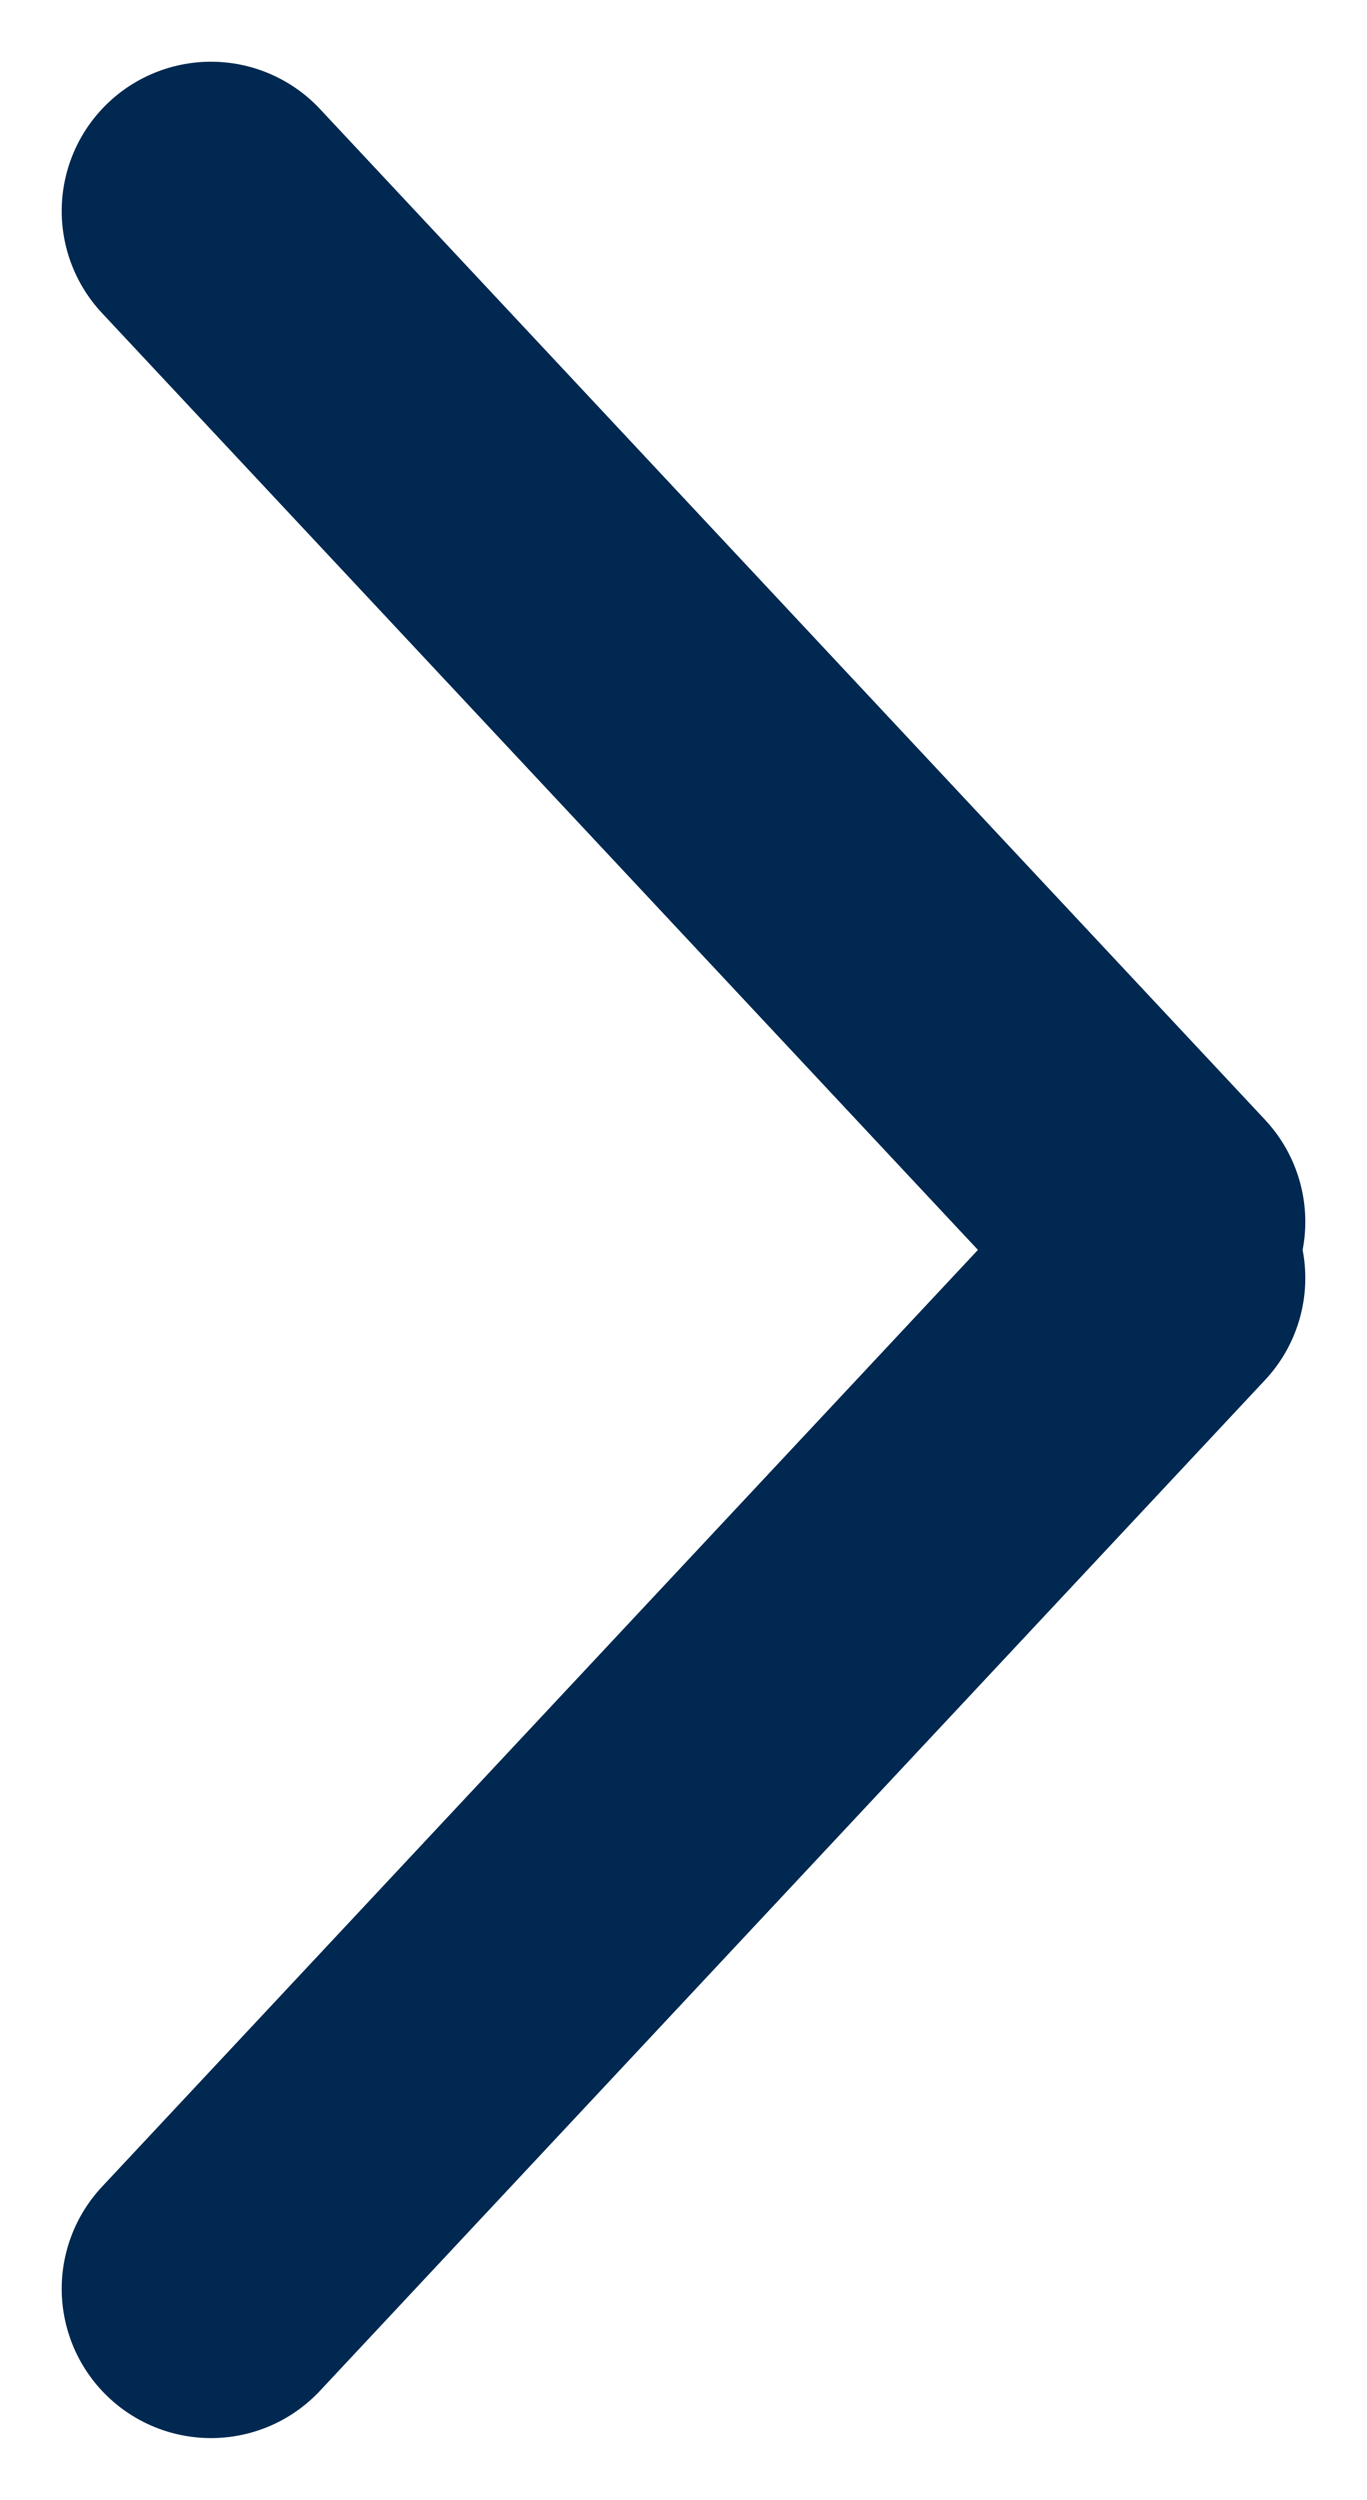
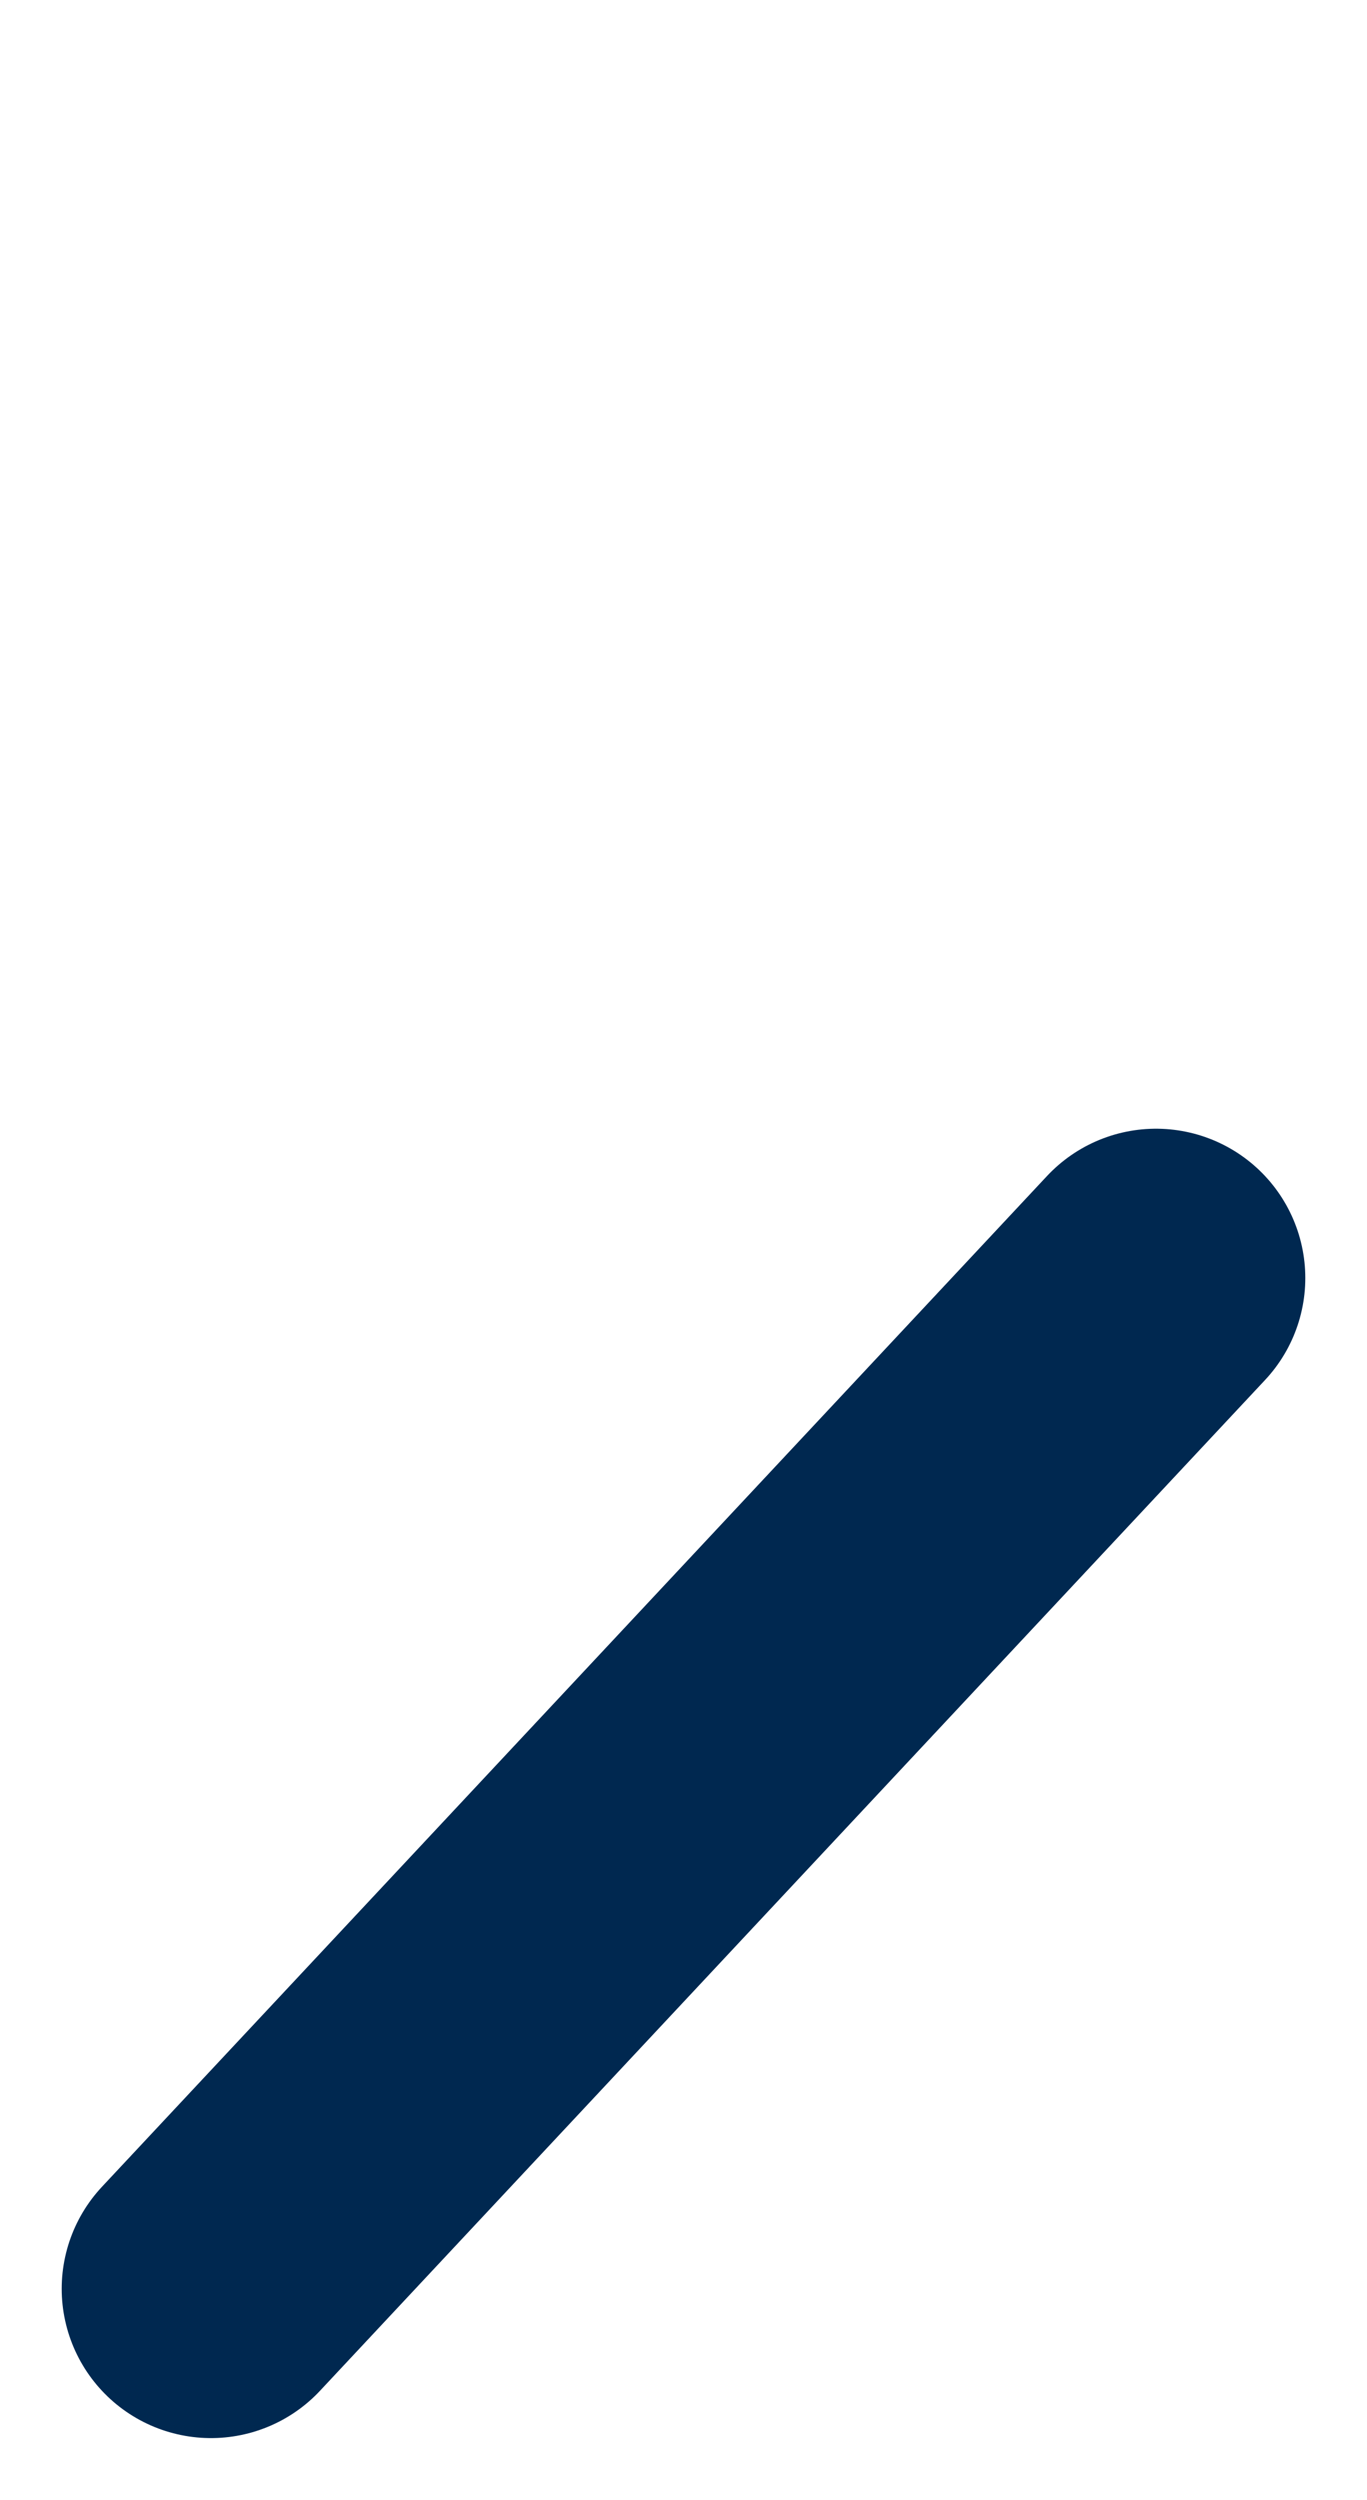
<svg xmlns="http://www.w3.org/2000/svg" width="13.736" height="25.113" viewBox="0 0 13.736 25.113">
  <g id="icon_arrow_right_blue" transform="translate(-623.38 -1062.38)">
-     <line id="線_12" data-name="線 12" x1="9.496" y1="10.154" transform="translate(625.5 1064.5)" fill="none" stroke="#002850" stroke-linecap="round" stroke-width="3" />
    <line id="線_13" data-name="線 13" x1="9.496" y2="10.154" transform="translate(625.5 1075.219)" fill="none" stroke="#002850" stroke-linecap="round" stroke-width="3" />
  </g>
</svg>